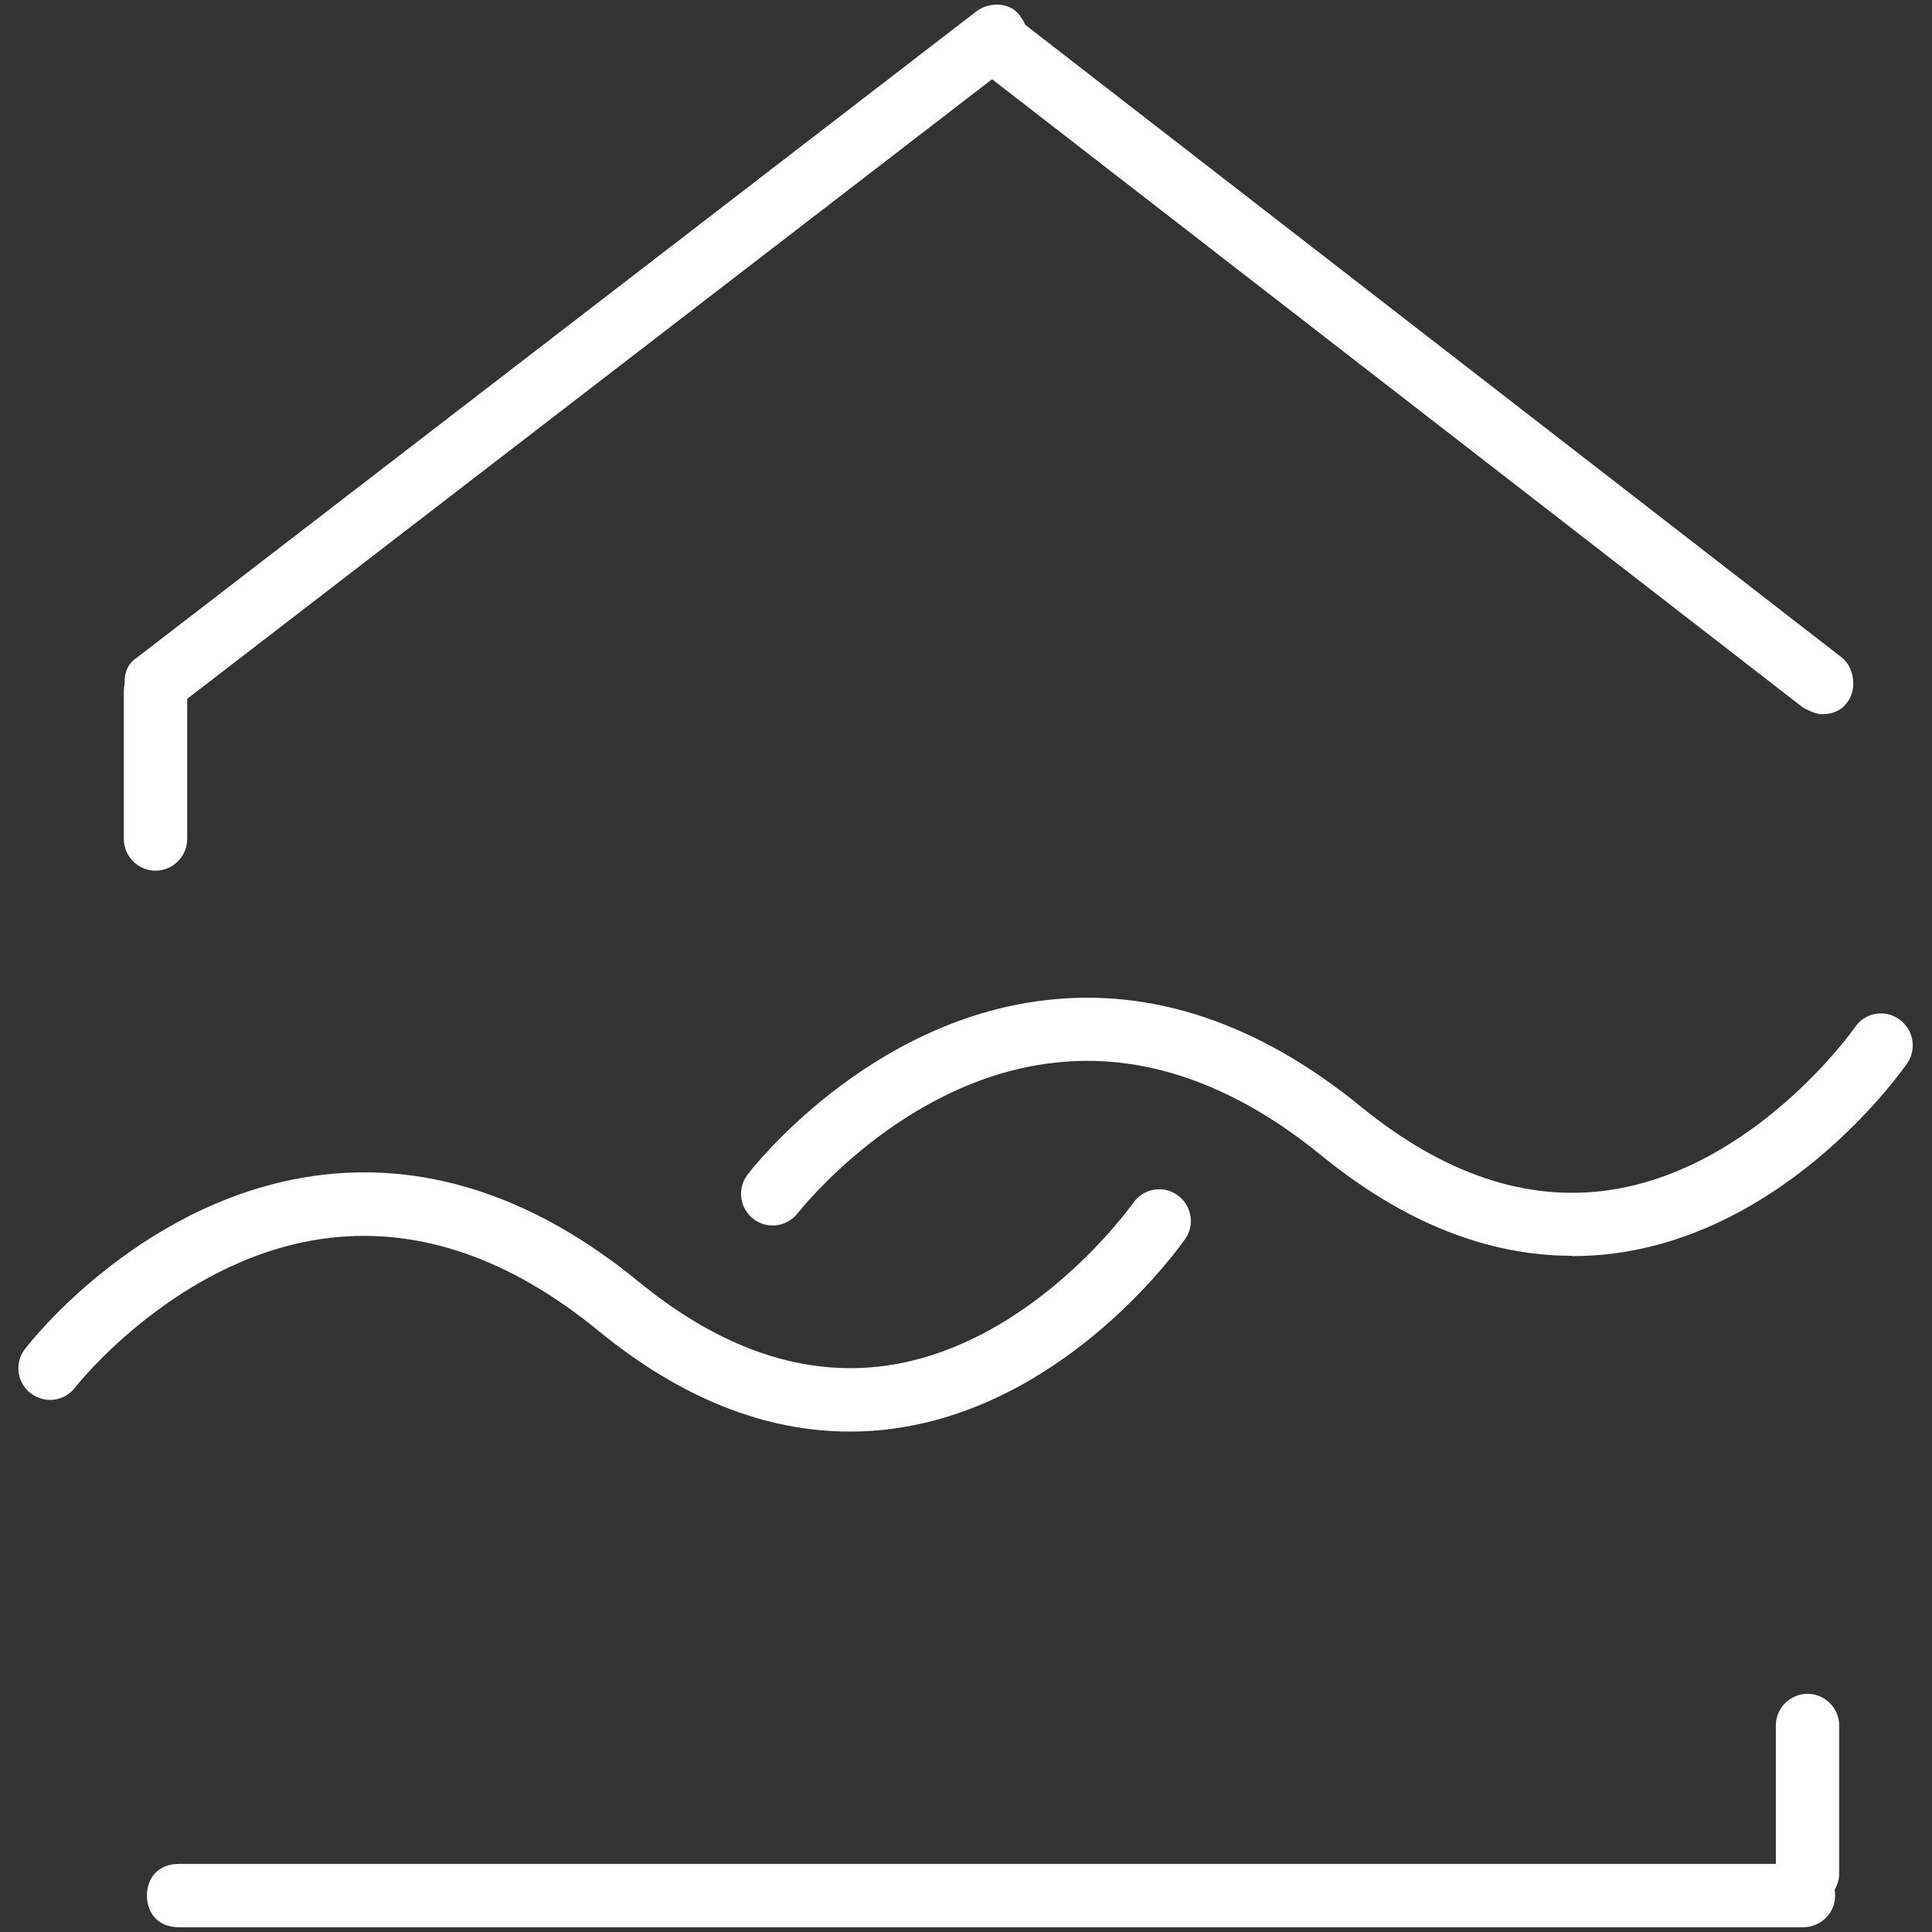
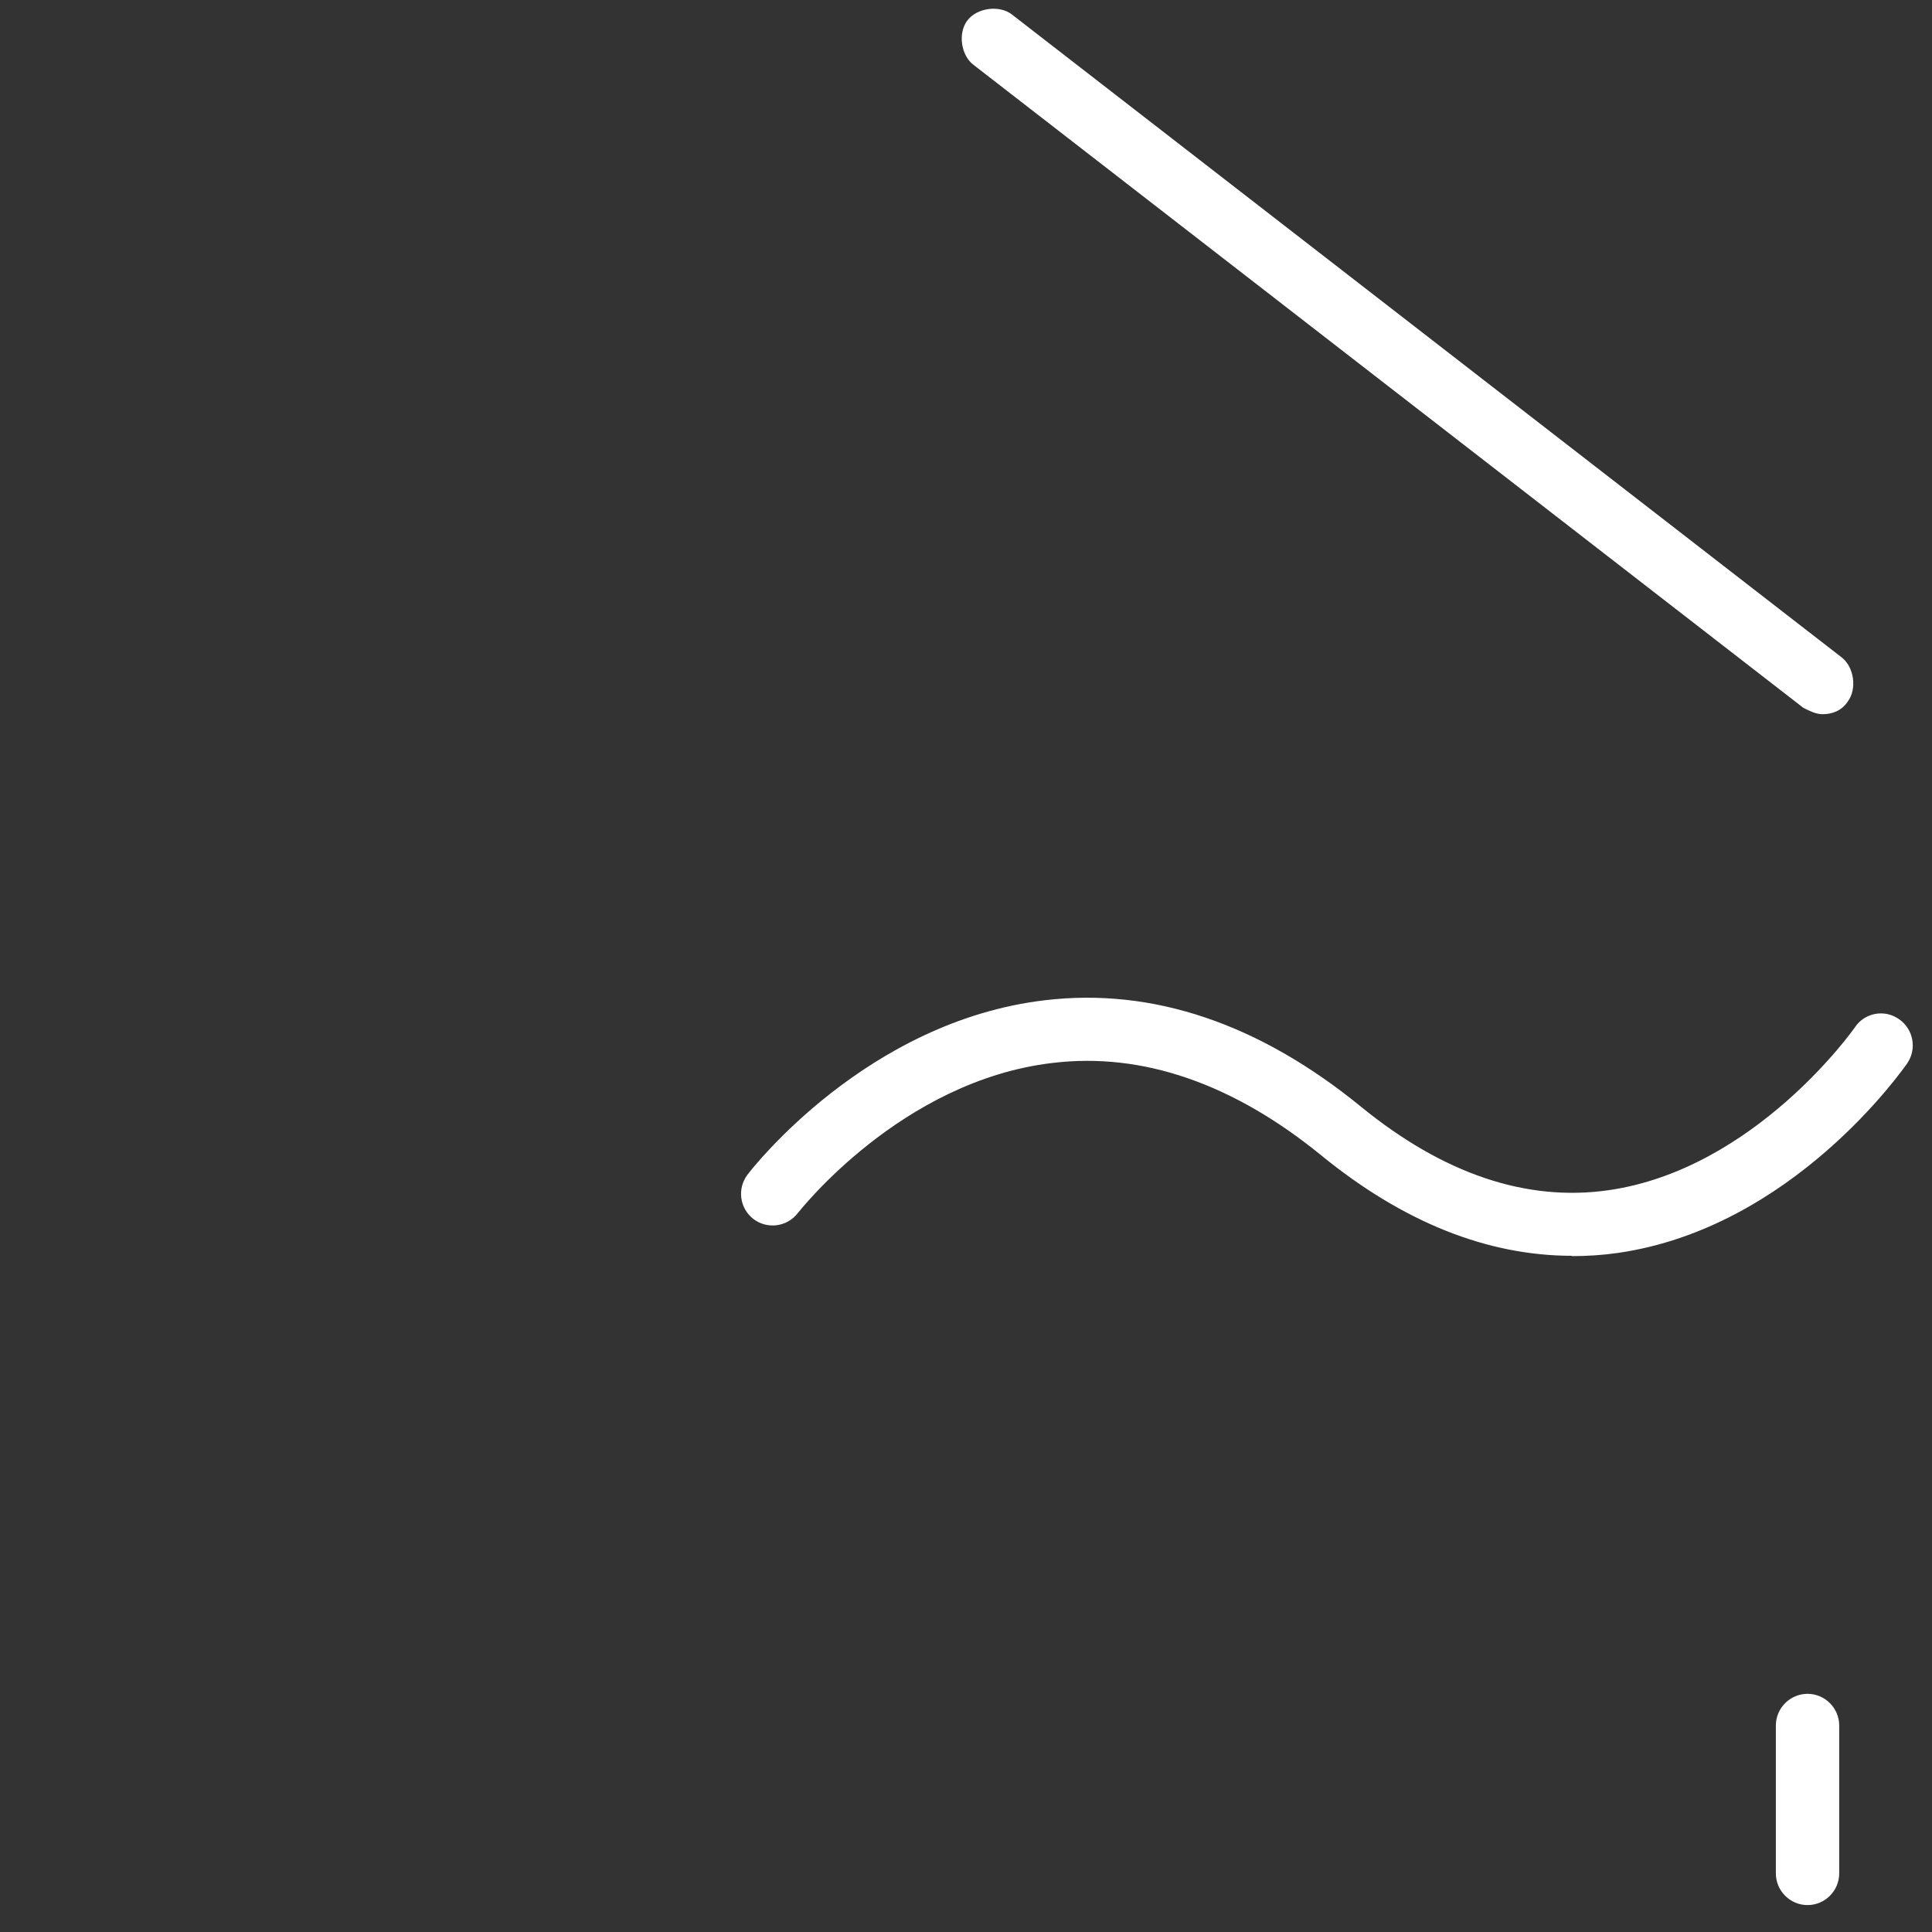
<svg xmlns="http://www.w3.org/2000/svg" id="Layer_1" data-name="Layer 1" width="61" height="61" viewBox="0 0 61 61">
  <rect x="0" y="0" width="61" height="61" fill="#333333" stroke="none" />
-   <path d="M56.94,60.85H5.64c-.6,0-1-.4-1-1s.4-1,1-1h51.3c.6,0,1,.4,1,1s-.5,1-1,1Z" fill="#fff" stroke-width="0" />
  <line x1="4.94" y1="21.55" x2="31.44" y2="1.15" fill="none" stroke-width="0" />
-   <path d="M4.94,22.55c-.3,0-.6-.1-.8-.4-.3-.4-.3-1.1.2-1.4L30.84.35c.4-.3,1.1-.3,1.4.2.3.4.3,1.1-.2,1.4L5.54,22.35c-.2.1-.4.2-.6.2Z" fill="#fff" stroke-width="0" />
-   <line x1="57.54" y1="21.55" x2="31.44" y2="1.25" fill="none" stroke-width="0" />
  <path d="M57.54,22.55c-.2,0-.4-.1-.6-.2L30.74,2.05c-.4-.3-.5-1-.2-1.4.3-.4,1-.5,1.4-.2l26.2,20.3c.4.3.5,1,.2,1.4-.2.3-.5.4-.8.4Z" fill="#fff" stroke-width="0" />
  <g>
-     <path d="M26.83,45.2c-2.68,0-5.34-1.06-7.92-3.17-2.78-2.28-5.62-3.27-8.46-2.95-4.79.54-8.05,4.69-8.08,4.73-.34.44-.96.52-1.4.18-.44-.34-.52-.96-.18-1.4.15-.2,3.78-4.85,9.42-5.5,3.39-.39,6.75.75,9.97,3.39,2.58,2.11,5.2,3,7.79,2.64,4.64-.65,7.77-5.09,7.81-5.14.31-.45.94-.57,1.39-.25.45.31.57.94.25,1.39-.15.21-3.65,5.2-9.16,5.98-.48.07-.96.1-1.44.1Z" fill="#fff" stroke-width="0" />
    <path d="M49.64,39.65c-2.68,0-5.33-1.06-7.91-3.16-2.79-2.28-5.66-3.27-8.49-2.93-4.8.56-8.01,4.7-8.05,4.74-.34.44-.96.52-1.4.19-.44-.34-.52-.96-.19-1.4.15-.2,3.77-4.85,9.4-5.51,3.39-.4,6.75.73,9.98,3.37,2.59,2.11,5.21,3,7.8,2.63,4.63-.66,7.76-5.1,7.79-5.15.31-.46.94-.57,1.39-.25.45.31.57.93.26,1.39-.15.21-3.63,5.2-9.14,5.99-.49.07-.97.1-1.46.1Z" fill="#fff" stroke-width="0" />
  </g>
-   <path d="M4.91,27.49c-.55,0-1-.45-1-1v-4.67c0-.55.45-1,1-1s1,.45,1,1v4.67c0,.55-.45,1-1,1Z" fill="#fff" stroke-width="0" />
  <path d="M57.07,60.15c-.55,0-1-.45-1-1v-4.67c0-.55.45-1,1-1s1,.45,1,1v4.67c0,.55-.45,1-1,1Z" fill="#fff" stroke-width="0" />
</svg>